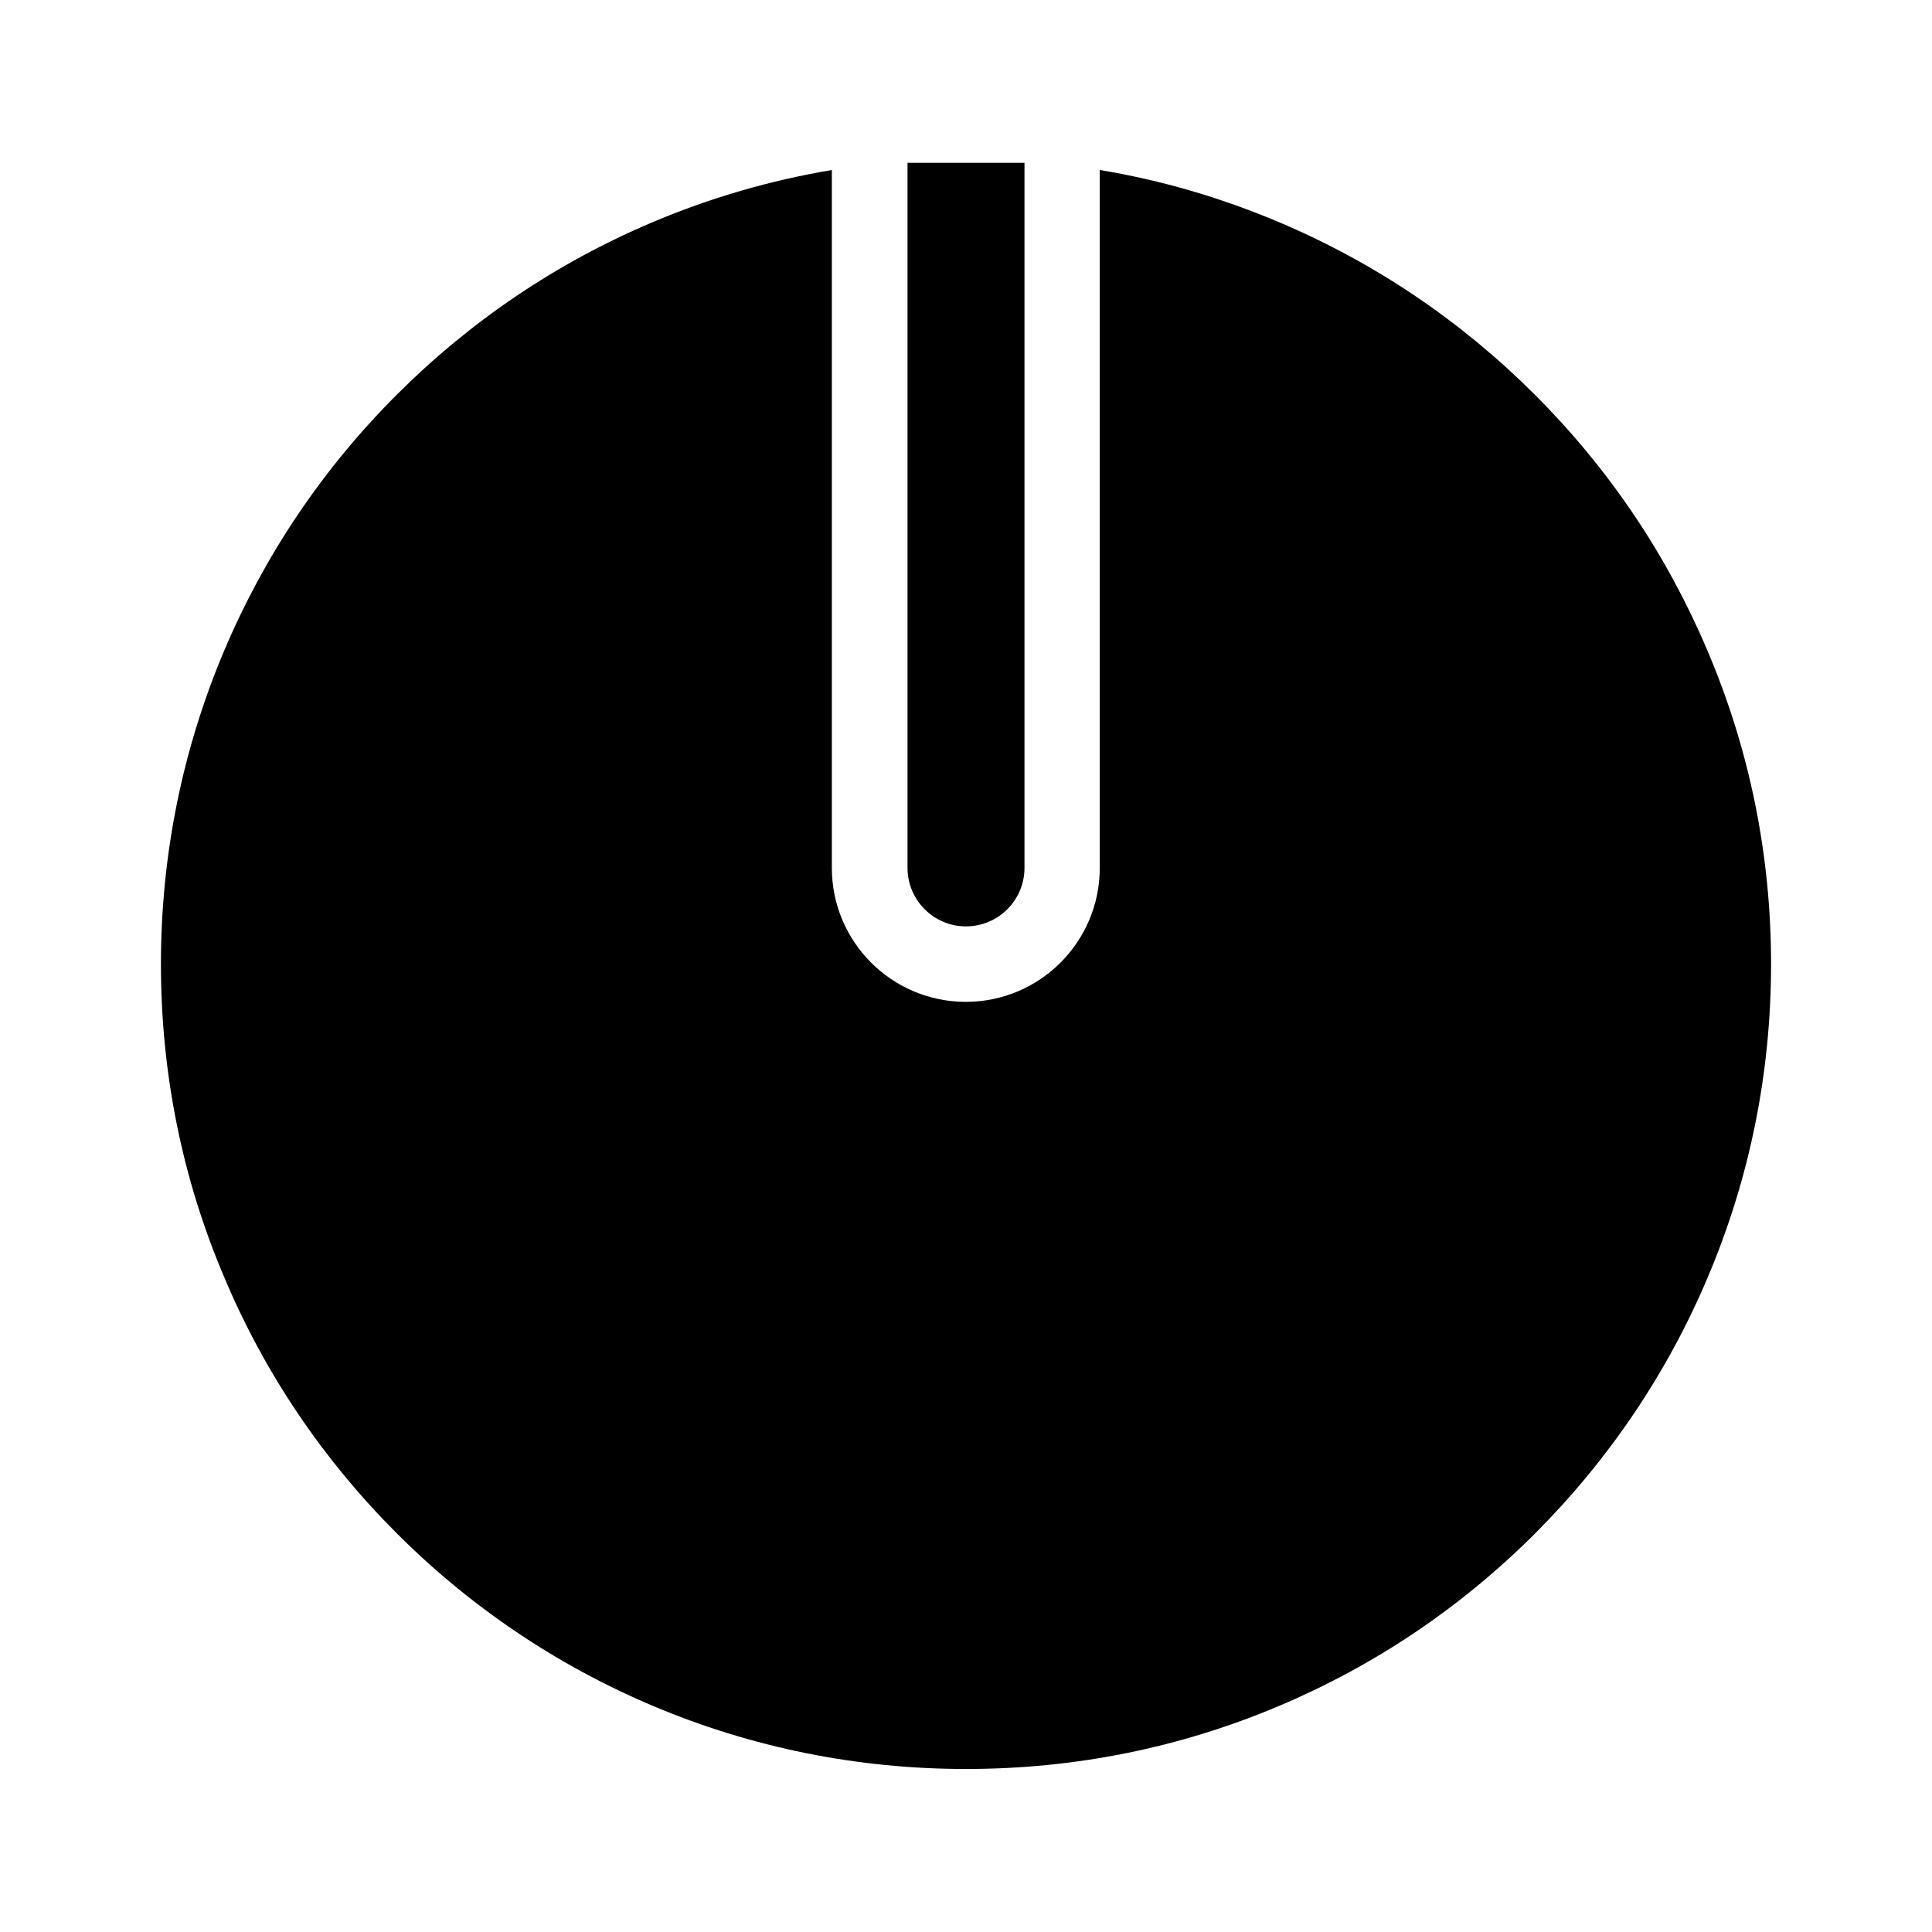
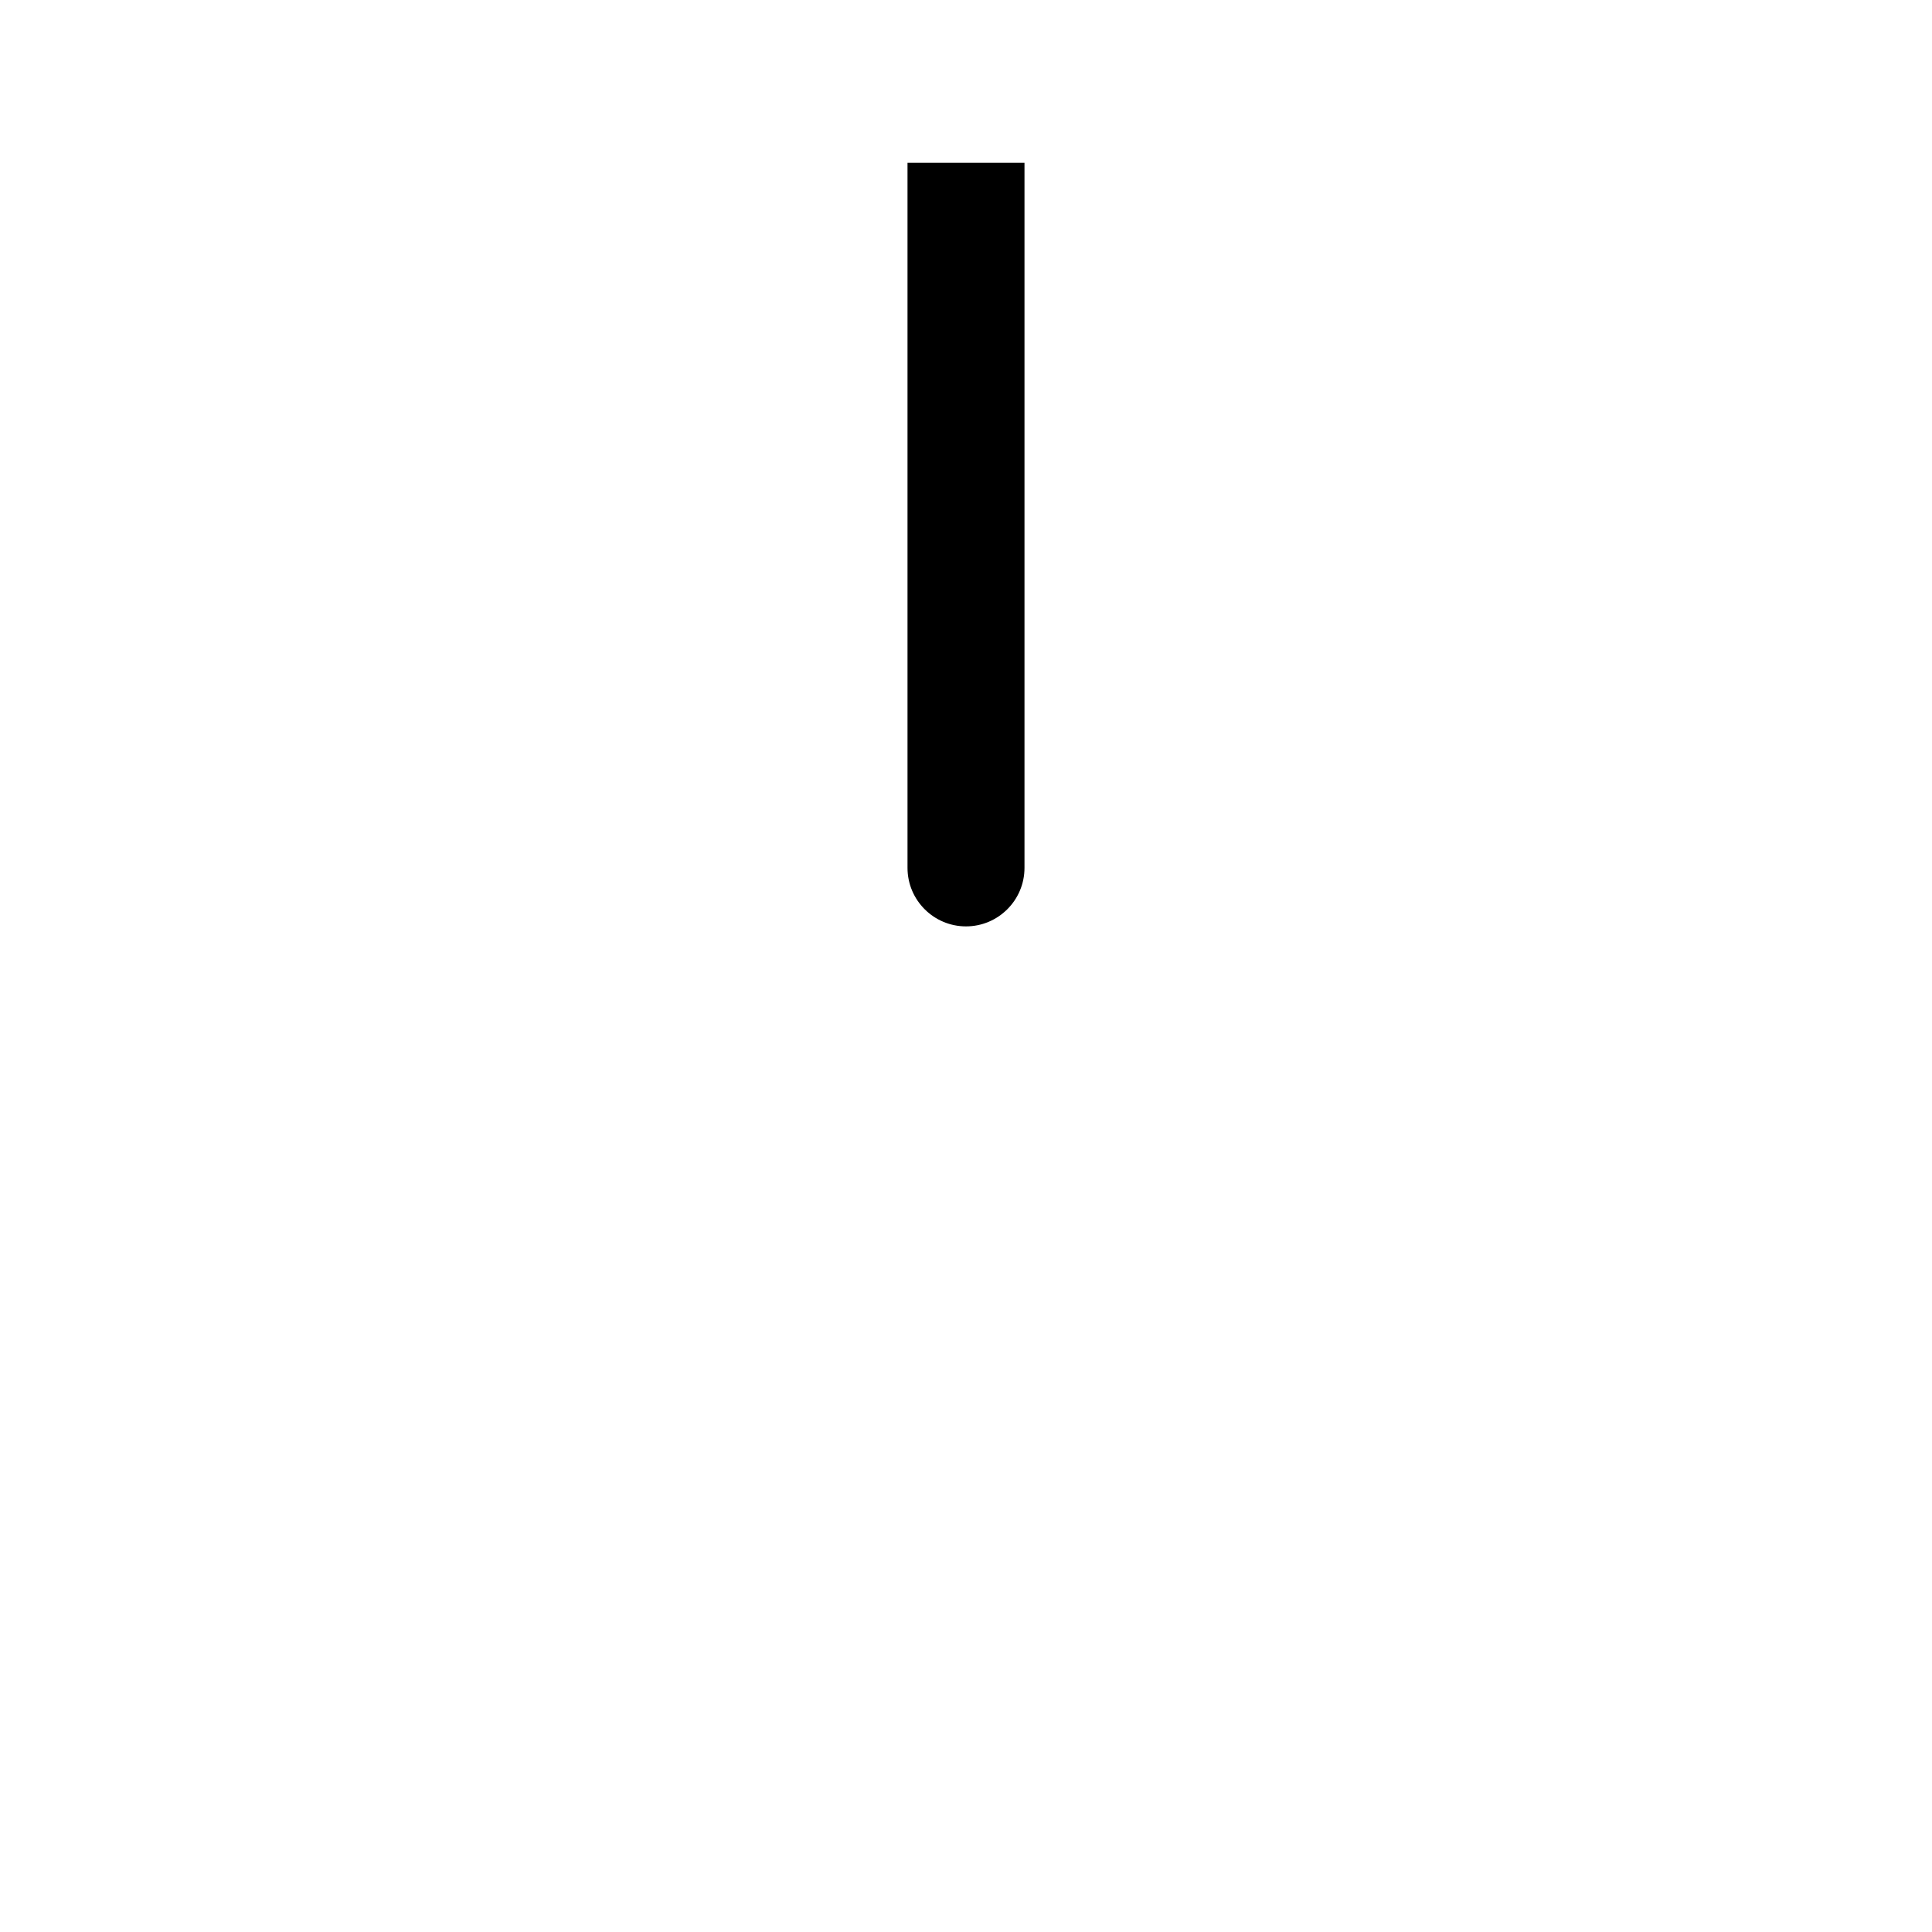
<svg xmlns="http://www.w3.org/2000/svg" version="1.1" x="0px" y="0px" viewBox="0 0 1024 1024" style="enable-background:new 0 0 1024 1024;" xml:space="preserve" aria-hidden="true" width="1024px" height="1024px">
  <defs>
    <linearGradient class="cerosgradient" data-cerosgradient="true" id="CerosGradient_id0d9eab95e" gradientUnits="userSpaceOnUse" x1="50%" y1="100%" x2="50%" y2="0%">
      <stop offset="0%" stop-color="#d1d1d1" />
      <stop offset="100%" stop-color="#d1d1d1" />
    </linearGradient>
    <linearGradient />
  </defs>
  <g>
-     <path d="M938.7,511c0,57.6-11.3,113.5-33.6,166.1c-21.5,50.8-52.3,96.4-91.4,135.6   c-39.2,39.2-84.8,69.9-135.6,91.4c-52.6,22.3-108.5,33.5-166.1,33.5c-57.6,0-113.5-11.3-166.1-33.5   c-50.8-21.5-96.5-52.3-135.6-91.4c-39.2-39.2-70-84.8-91.4-135.6C96.5,624.5,85.3,568.6,85.3,511s11.3-113.5,33.5-166.1   c21.5-50.8,52.3-96.5,91.4-135.6c39.2-39.2,84.8-70,135.6-91.5c30.7-13,62.5-22.2,95.1-27.7V460c0,39.2,31.8,71,71,71h0   c39.2,0,71-31.8,71-71V90.1c32.6,5.4,64.4,14.7,95.1,27.7c50.8,21.5,96.4,52.3,135.6,91.5c39.2,39.2,69.9,84.8,91.4,135.6   C927.4,397.5,938.7,453.4,938.7,511z" />
    <path d="M543,86.3V460c0,17.1-13.9,31-31,31h0c-17.1,0-31-13.9-31-31V86.3H543z" />
  </g>
</svg>